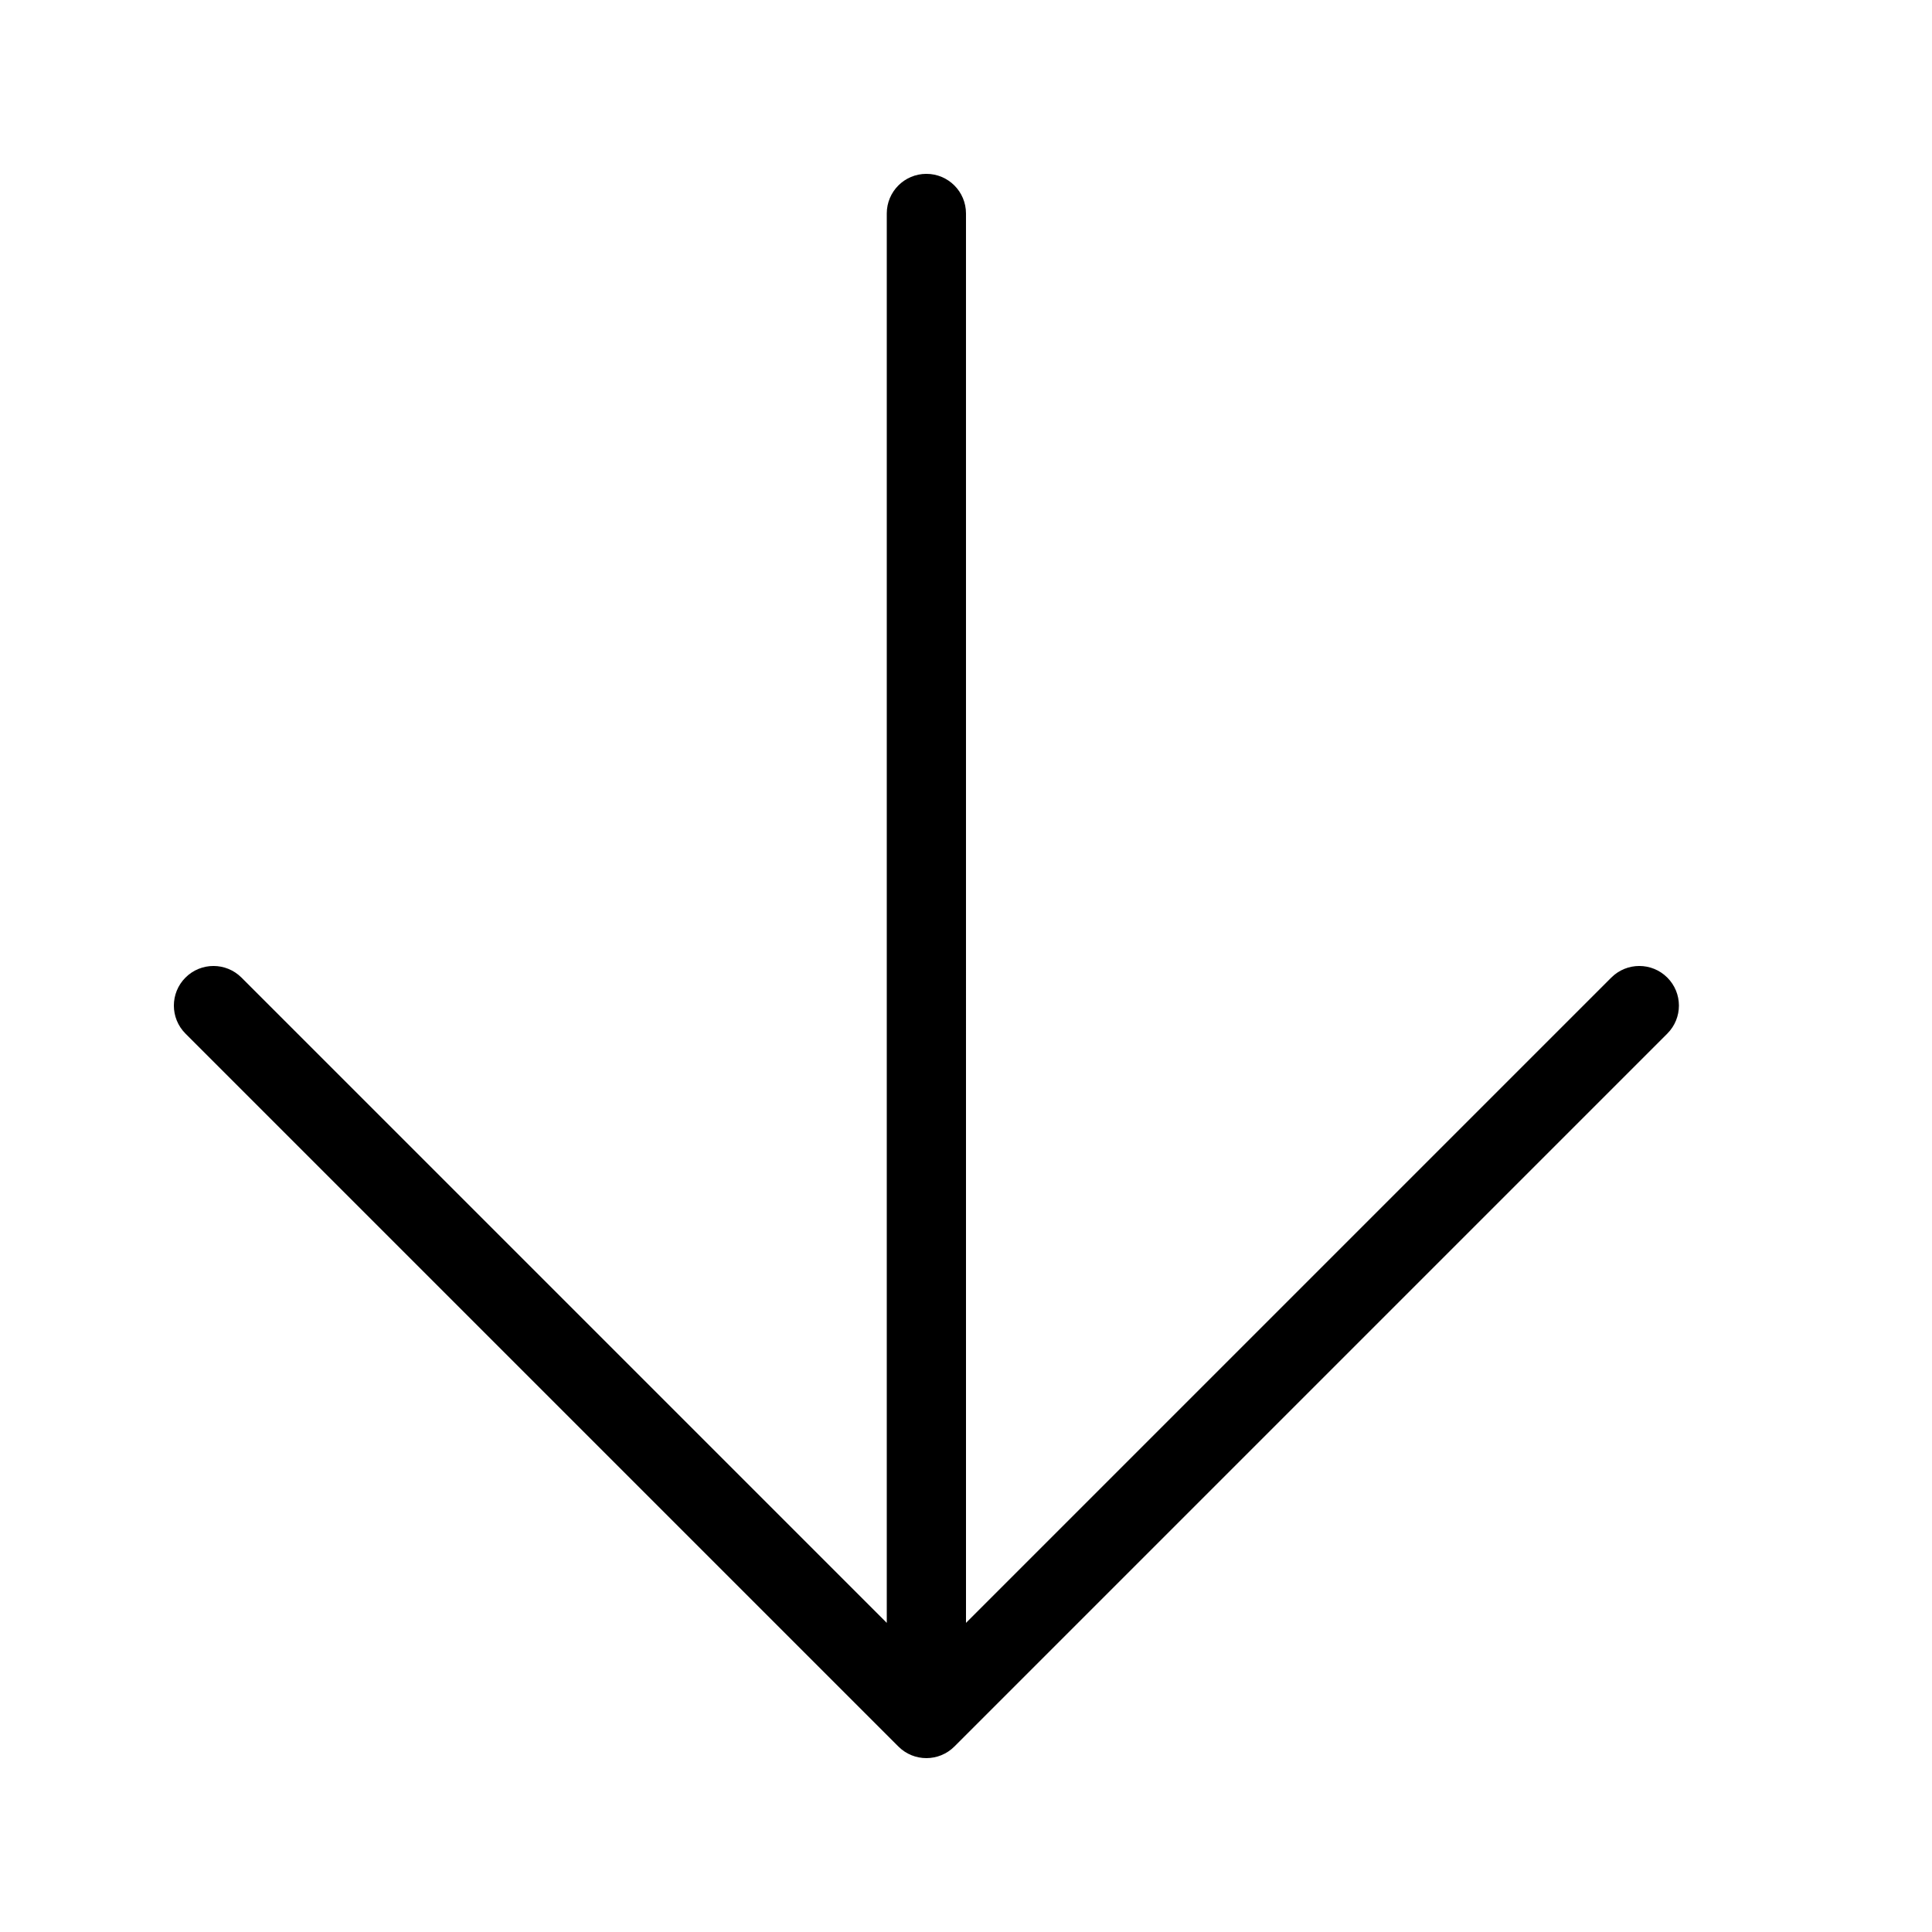
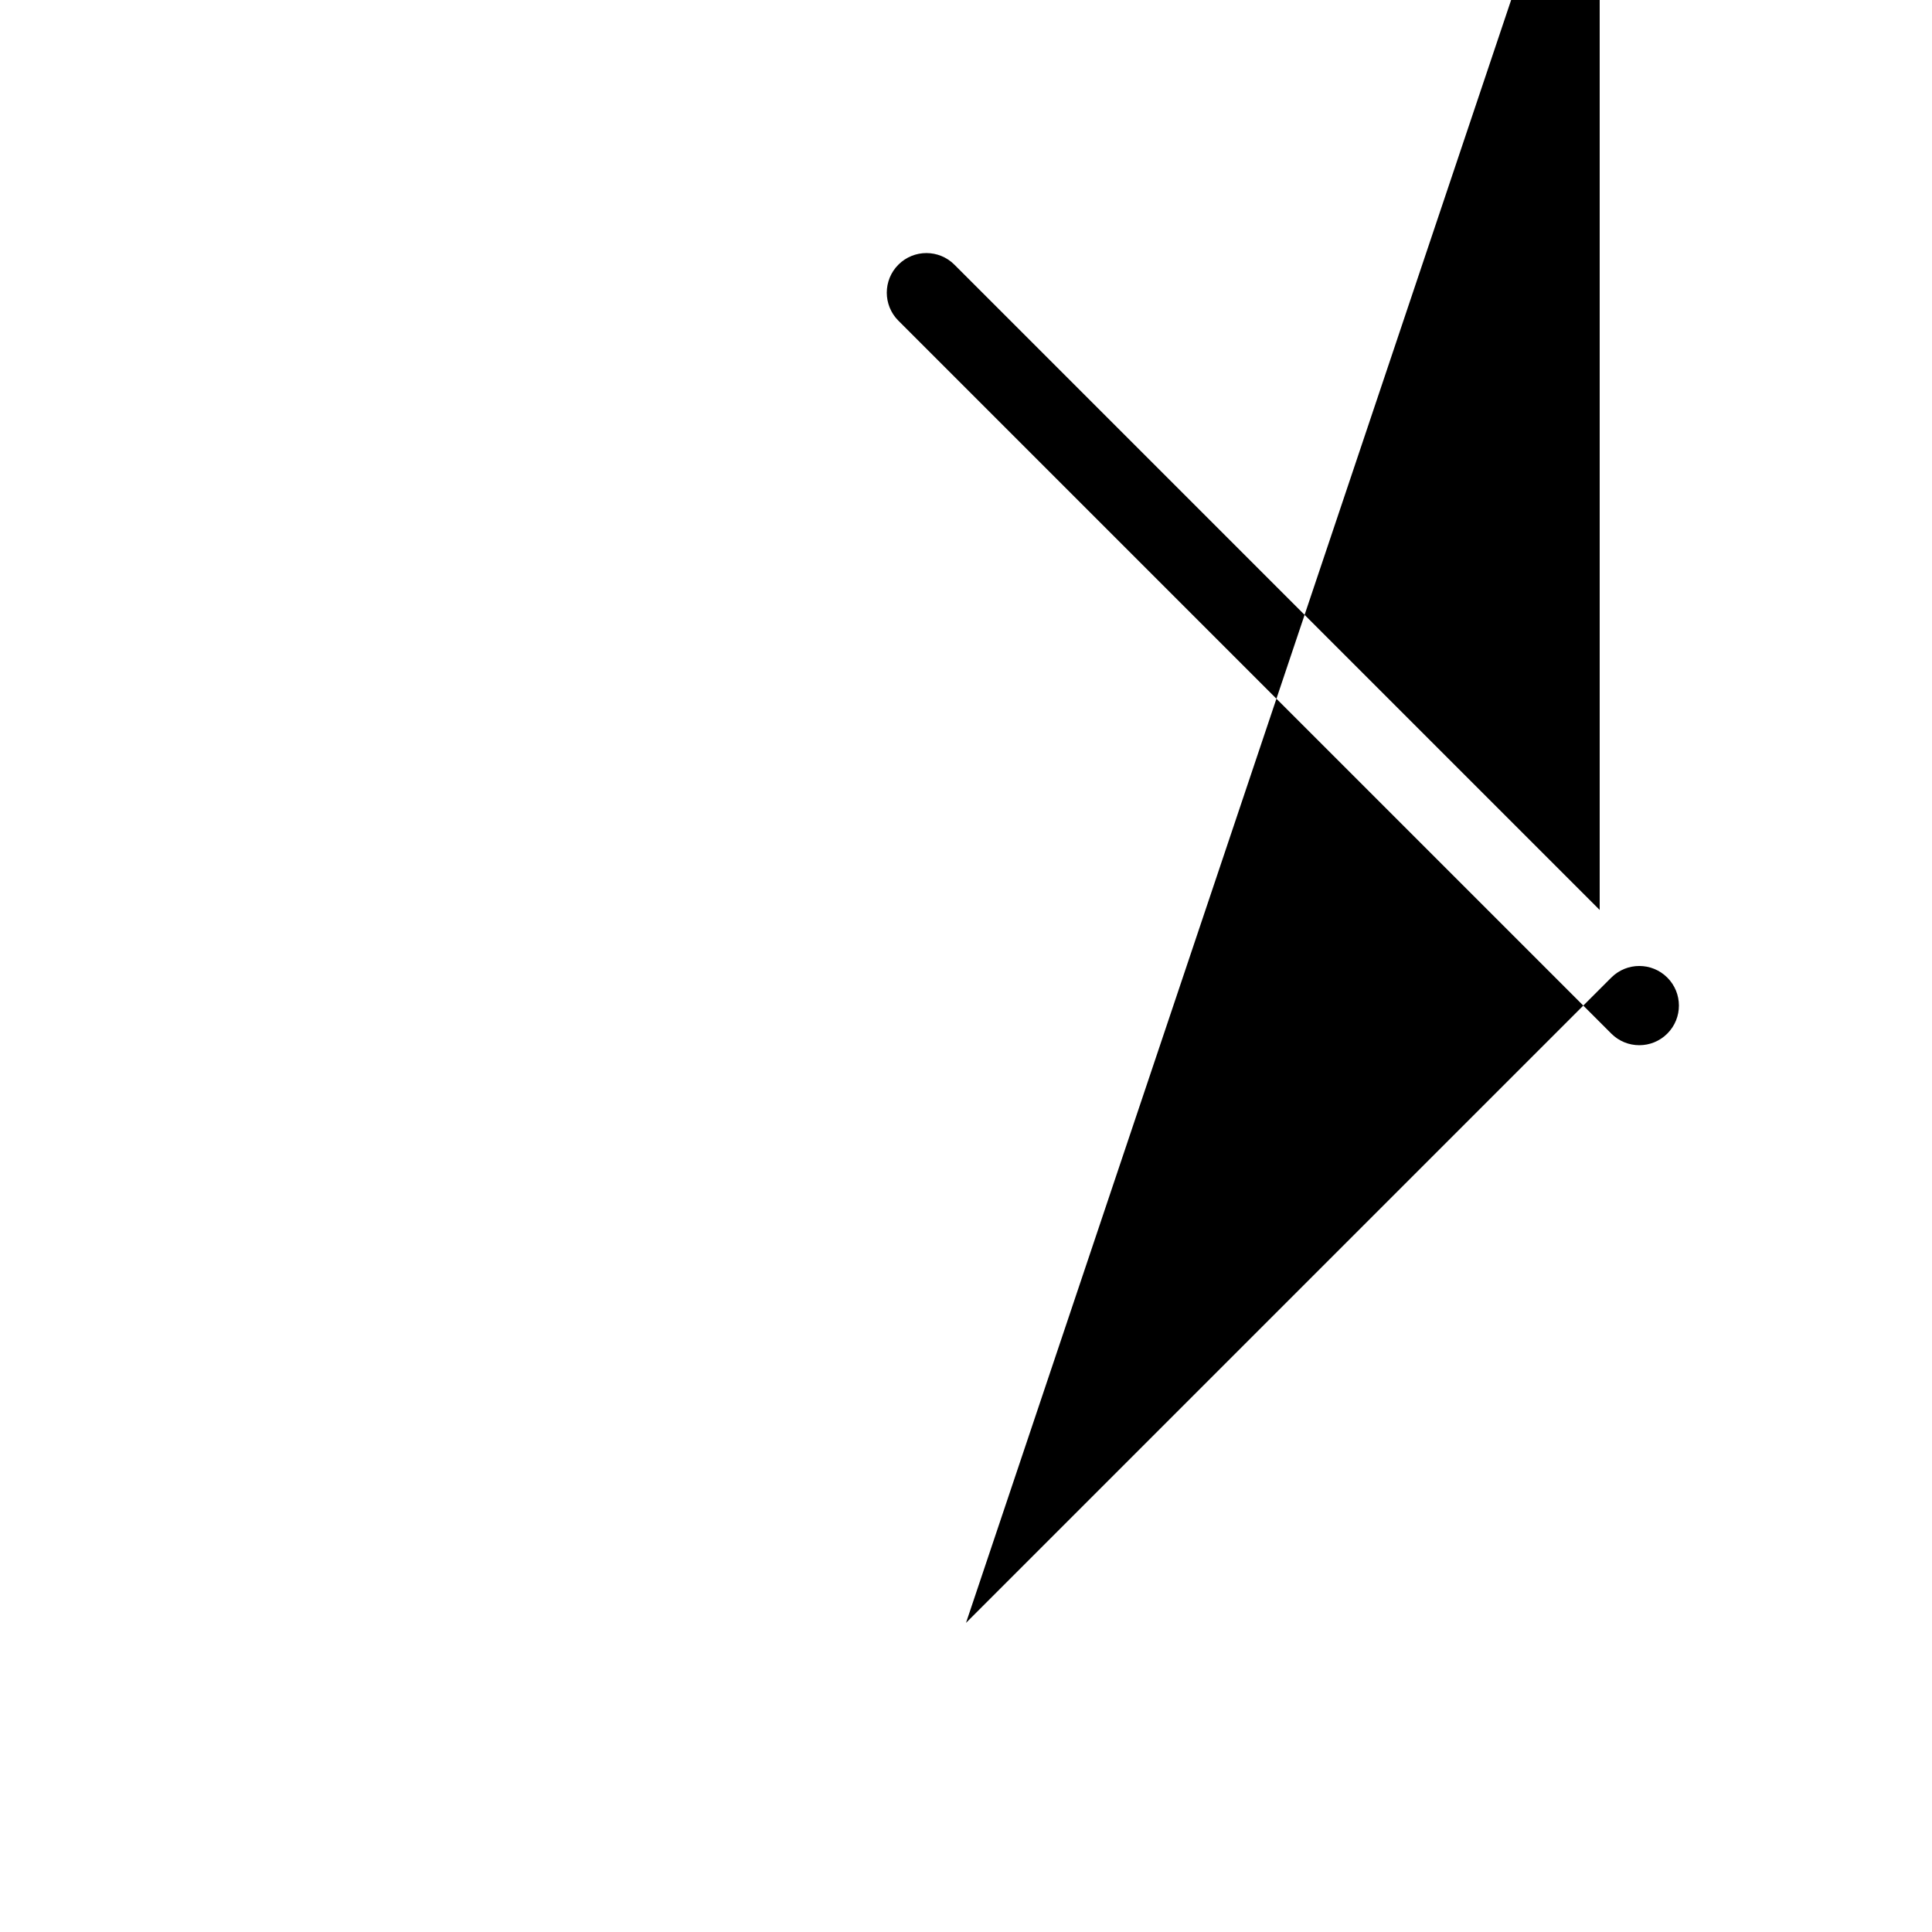
<svg xmlns="http://www.w3.org/2000/svg" fill="#000000" width="800px" height="800px" version="1.1" viewBox="144 144 512 512">
-   <path d="m400 574.08 171.01-171.01c4.102-4.102 10.746-4.102 14.844 0 4.102 4.098 4.102 10.742 0 14.844l-188.93 188.93c-4.102 4.102-10.746 4.102-14.844 0l-188.93-188.93c-4.098-4.102-4.098-10.746 0-14.844 4.098-4.102 10.746-4.102 14.844 0l171.01 171.01v-373.51c0-5.797 4.699-10.496 10.496-10.496s10.496 4.699 10.496 10.496z" />
+   <path d="m400 574.08 171.01-171.01c4.102-4.102 10.746-4.102 14.844 0 4.102 4.098 4.102 10.742 0 14.844c-4.102 4.102-10.746 4.102-14.844 0l-188.93-188.93c-4.098-4.102-4.098-10.746 0-14.844 4.098-4.102 10.746-4.102 14.844 0l171.01 171.01v-373.51c0-5.797 4.699-10.496 10.496-10.496s10.496 4.699 10.496 10.496z" />
</svg>